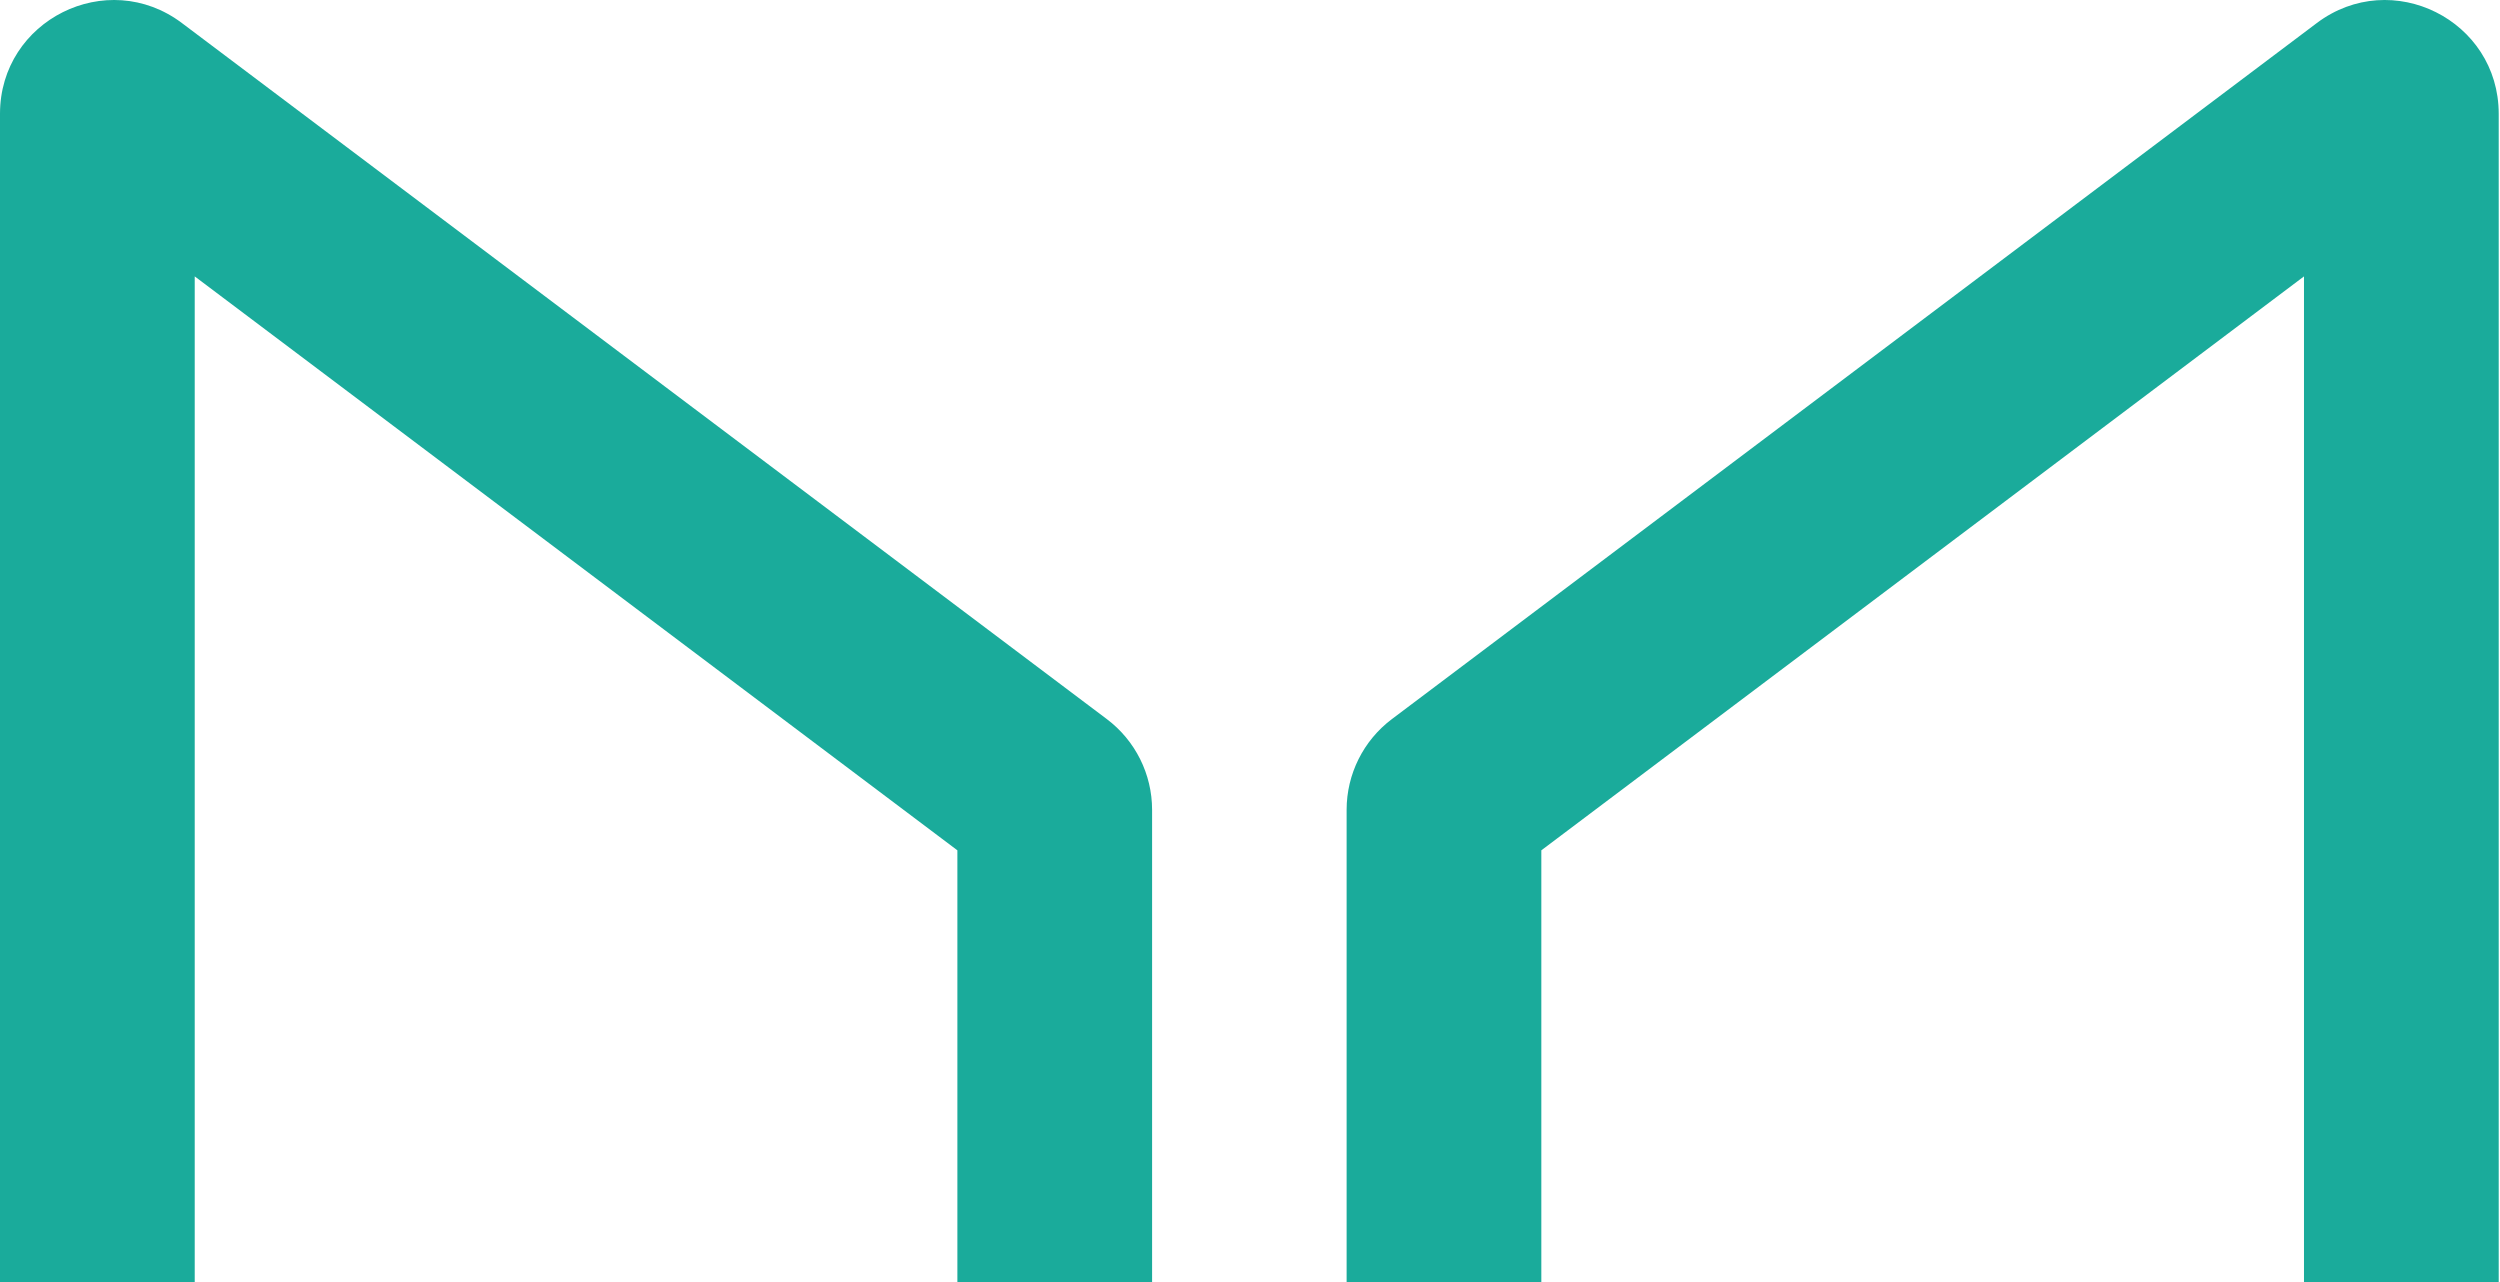
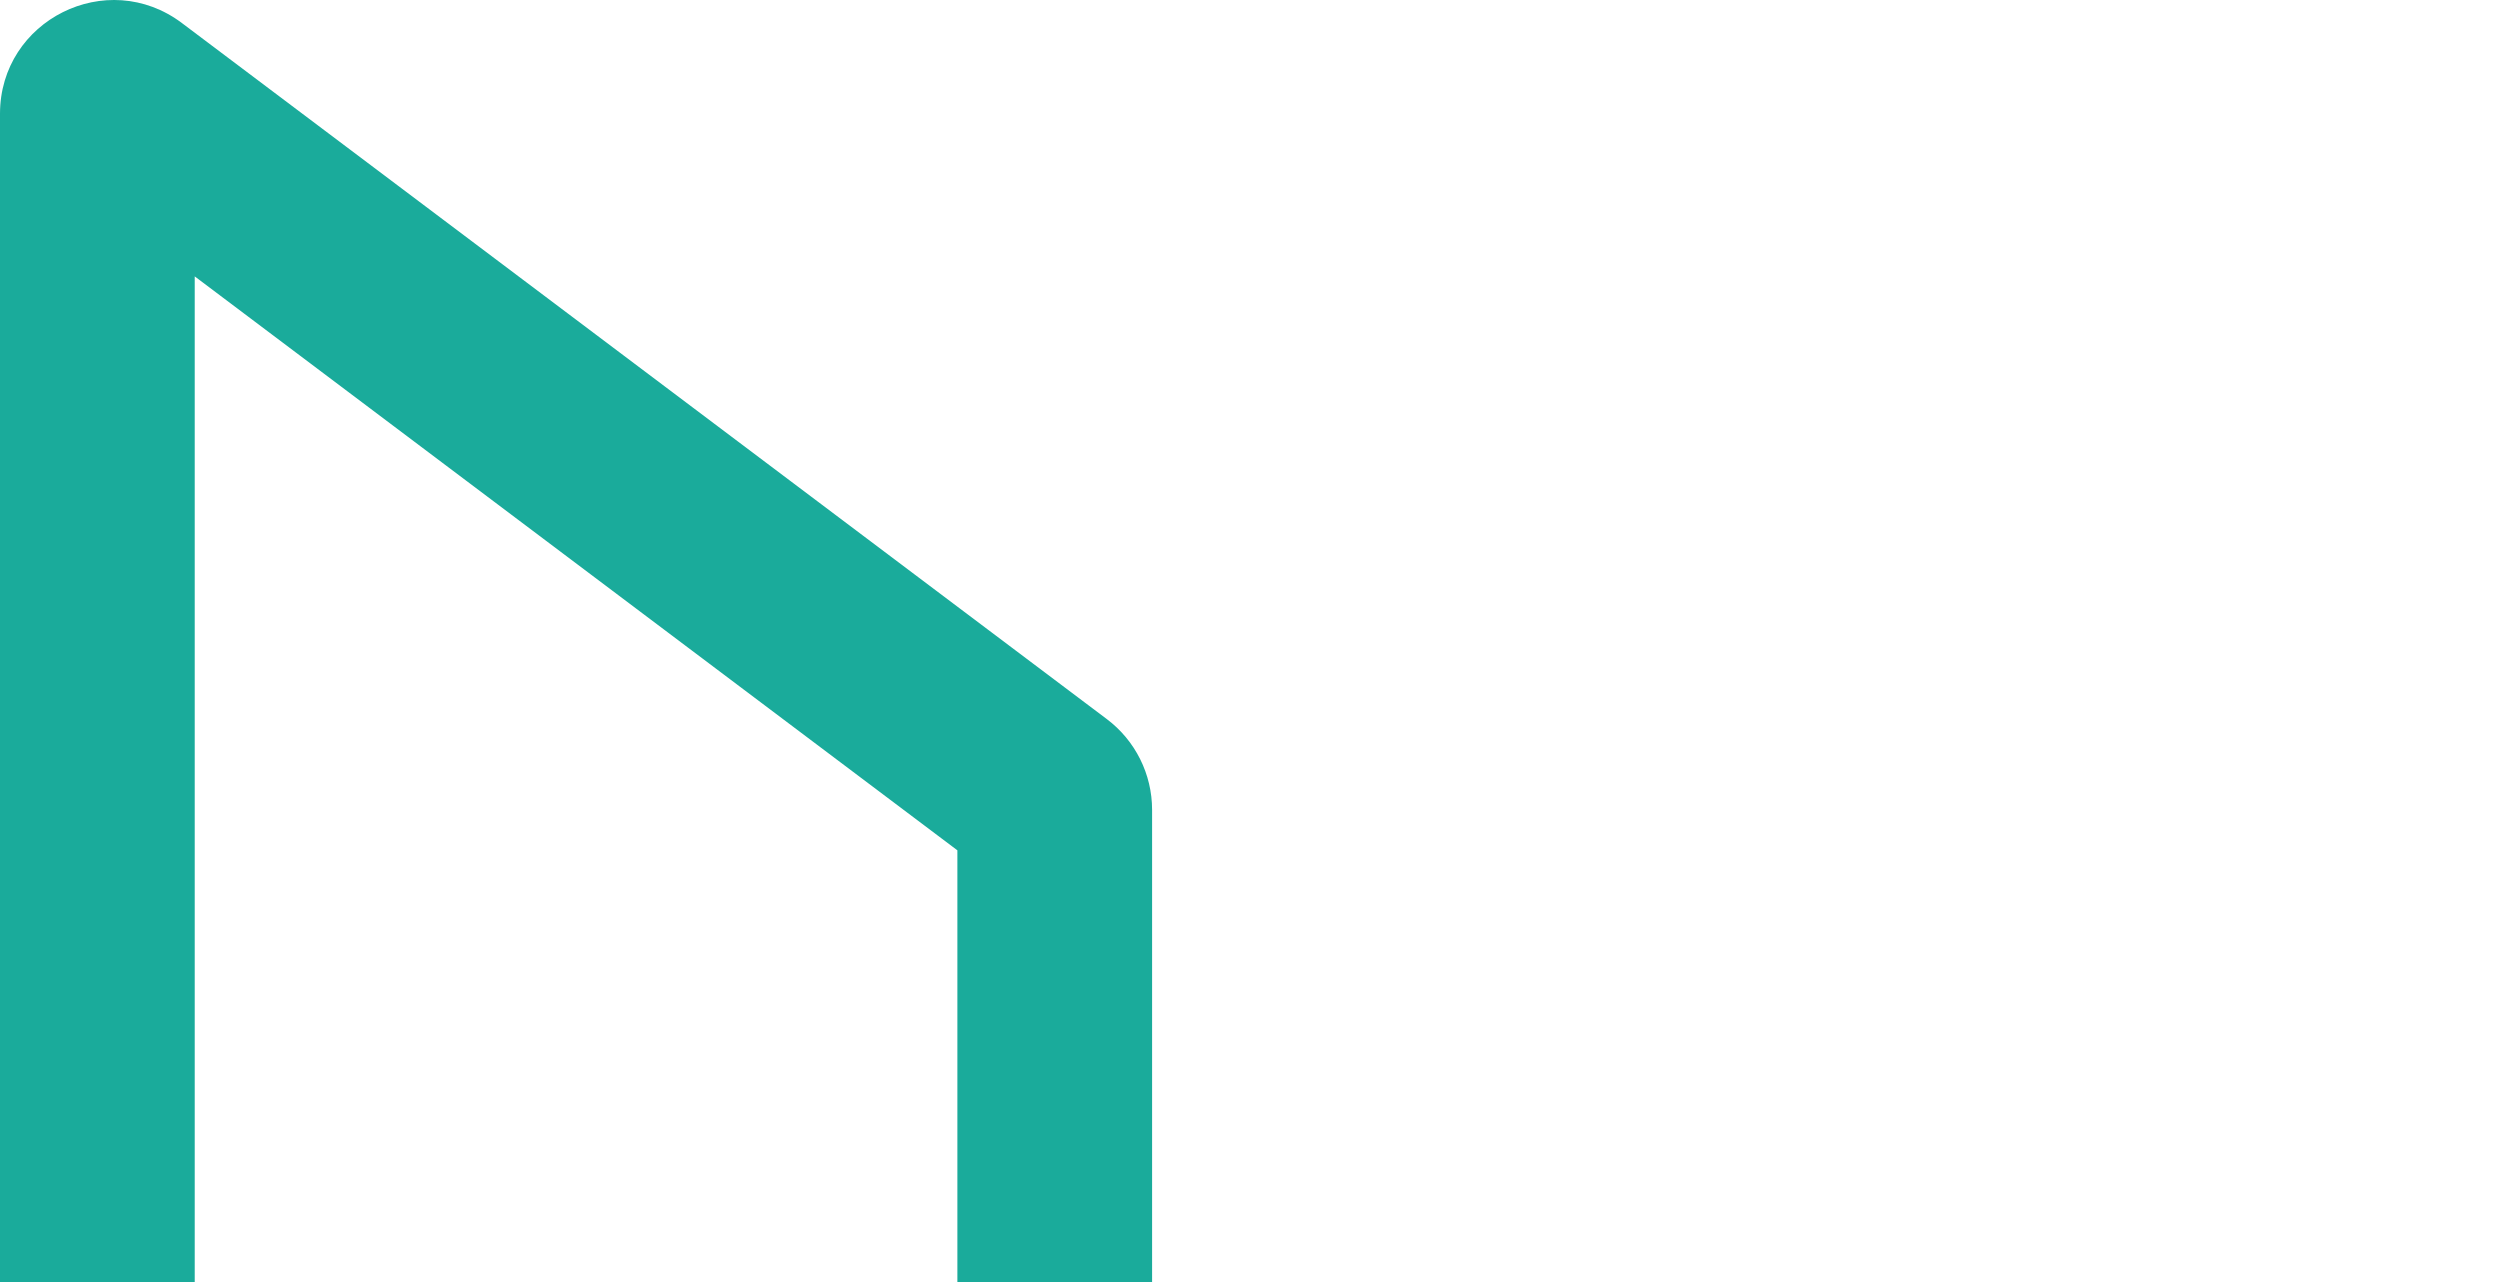
<svg xmlns="http://www.w3.org/2000/svg" width="351" height="180" viewBox="0 0 351 180" fill="none">
  <path d="M27.339 180V38.805L134.416 119.385V180H161.754V113.701C161.754 108.691 159.4 103.971 155.396 100.959L25.537 3.234C15.027 -4.675 0 2.823 0 15.977V180H27.339Z" fill="#1AAB9B" />
-   <path d="M323.48 180V38.805L216.403 119.385V180H189.065V113.701C189.065 108.691 191.419 103.971 195.423 100.959L325.282 3.234C335.792 -4.675 350.819 2.823 350.819 15.977V180H323.48Z" fill="#1AAB9B" />
</svg>